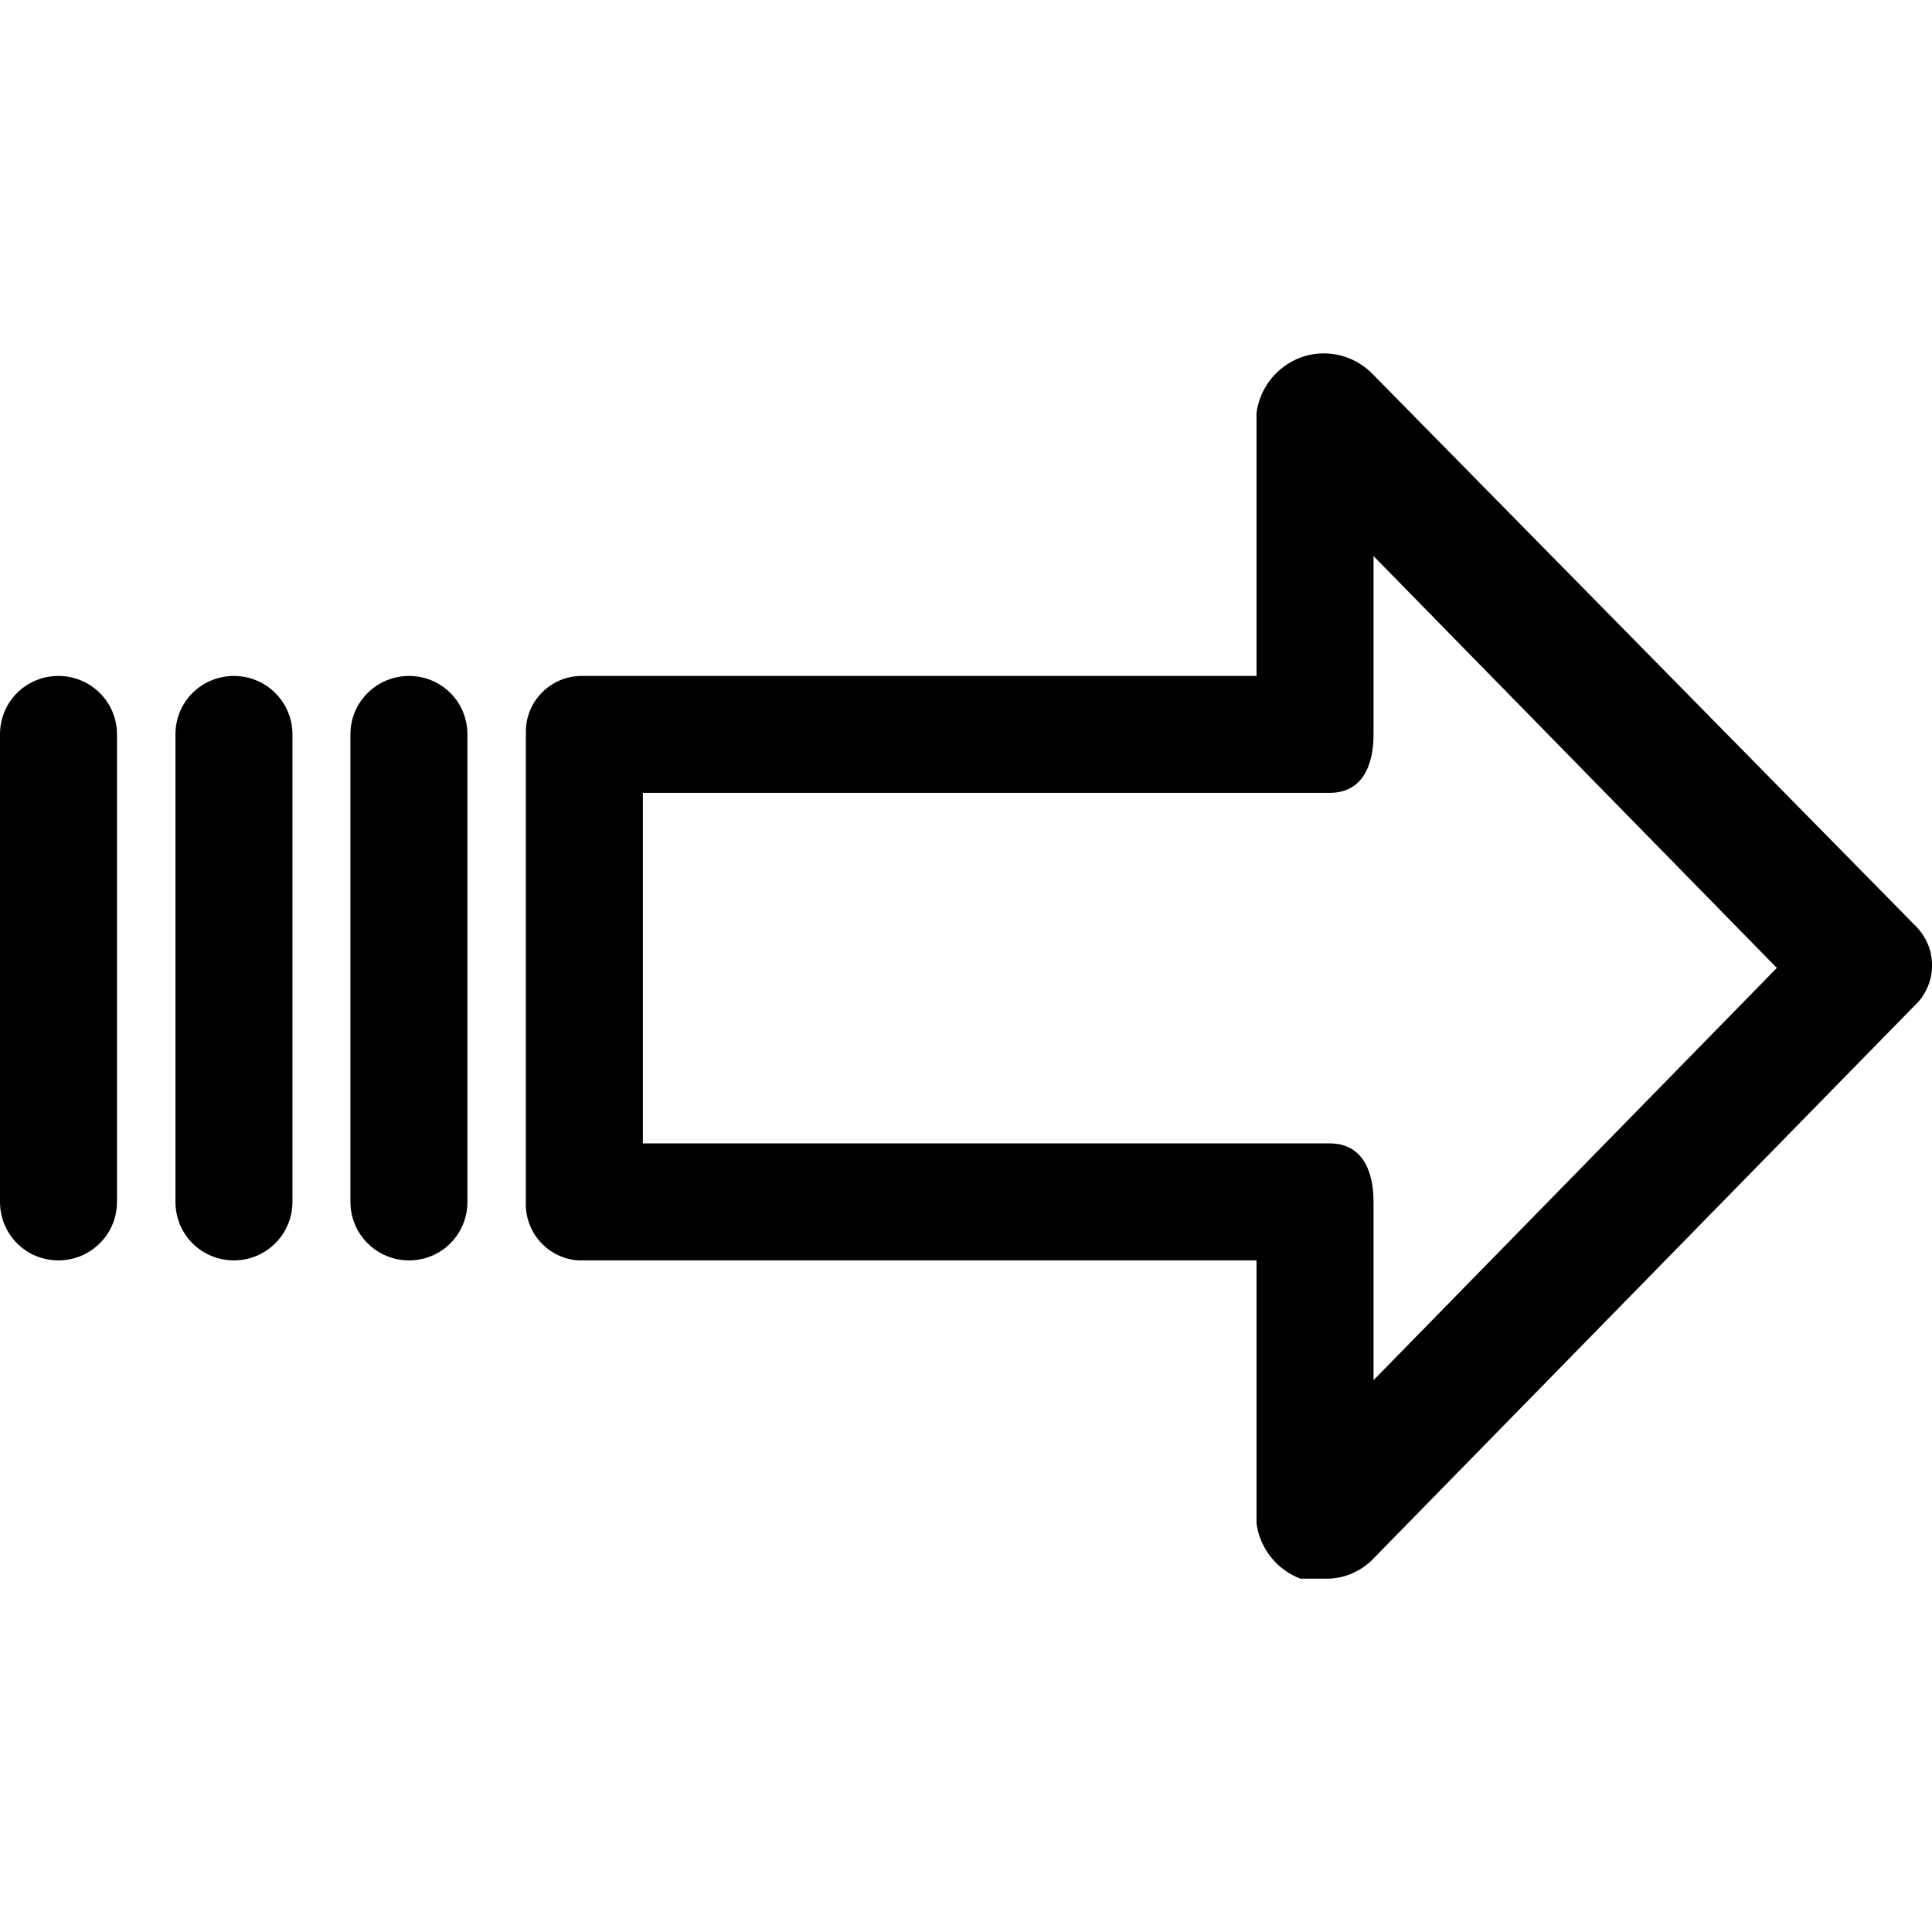
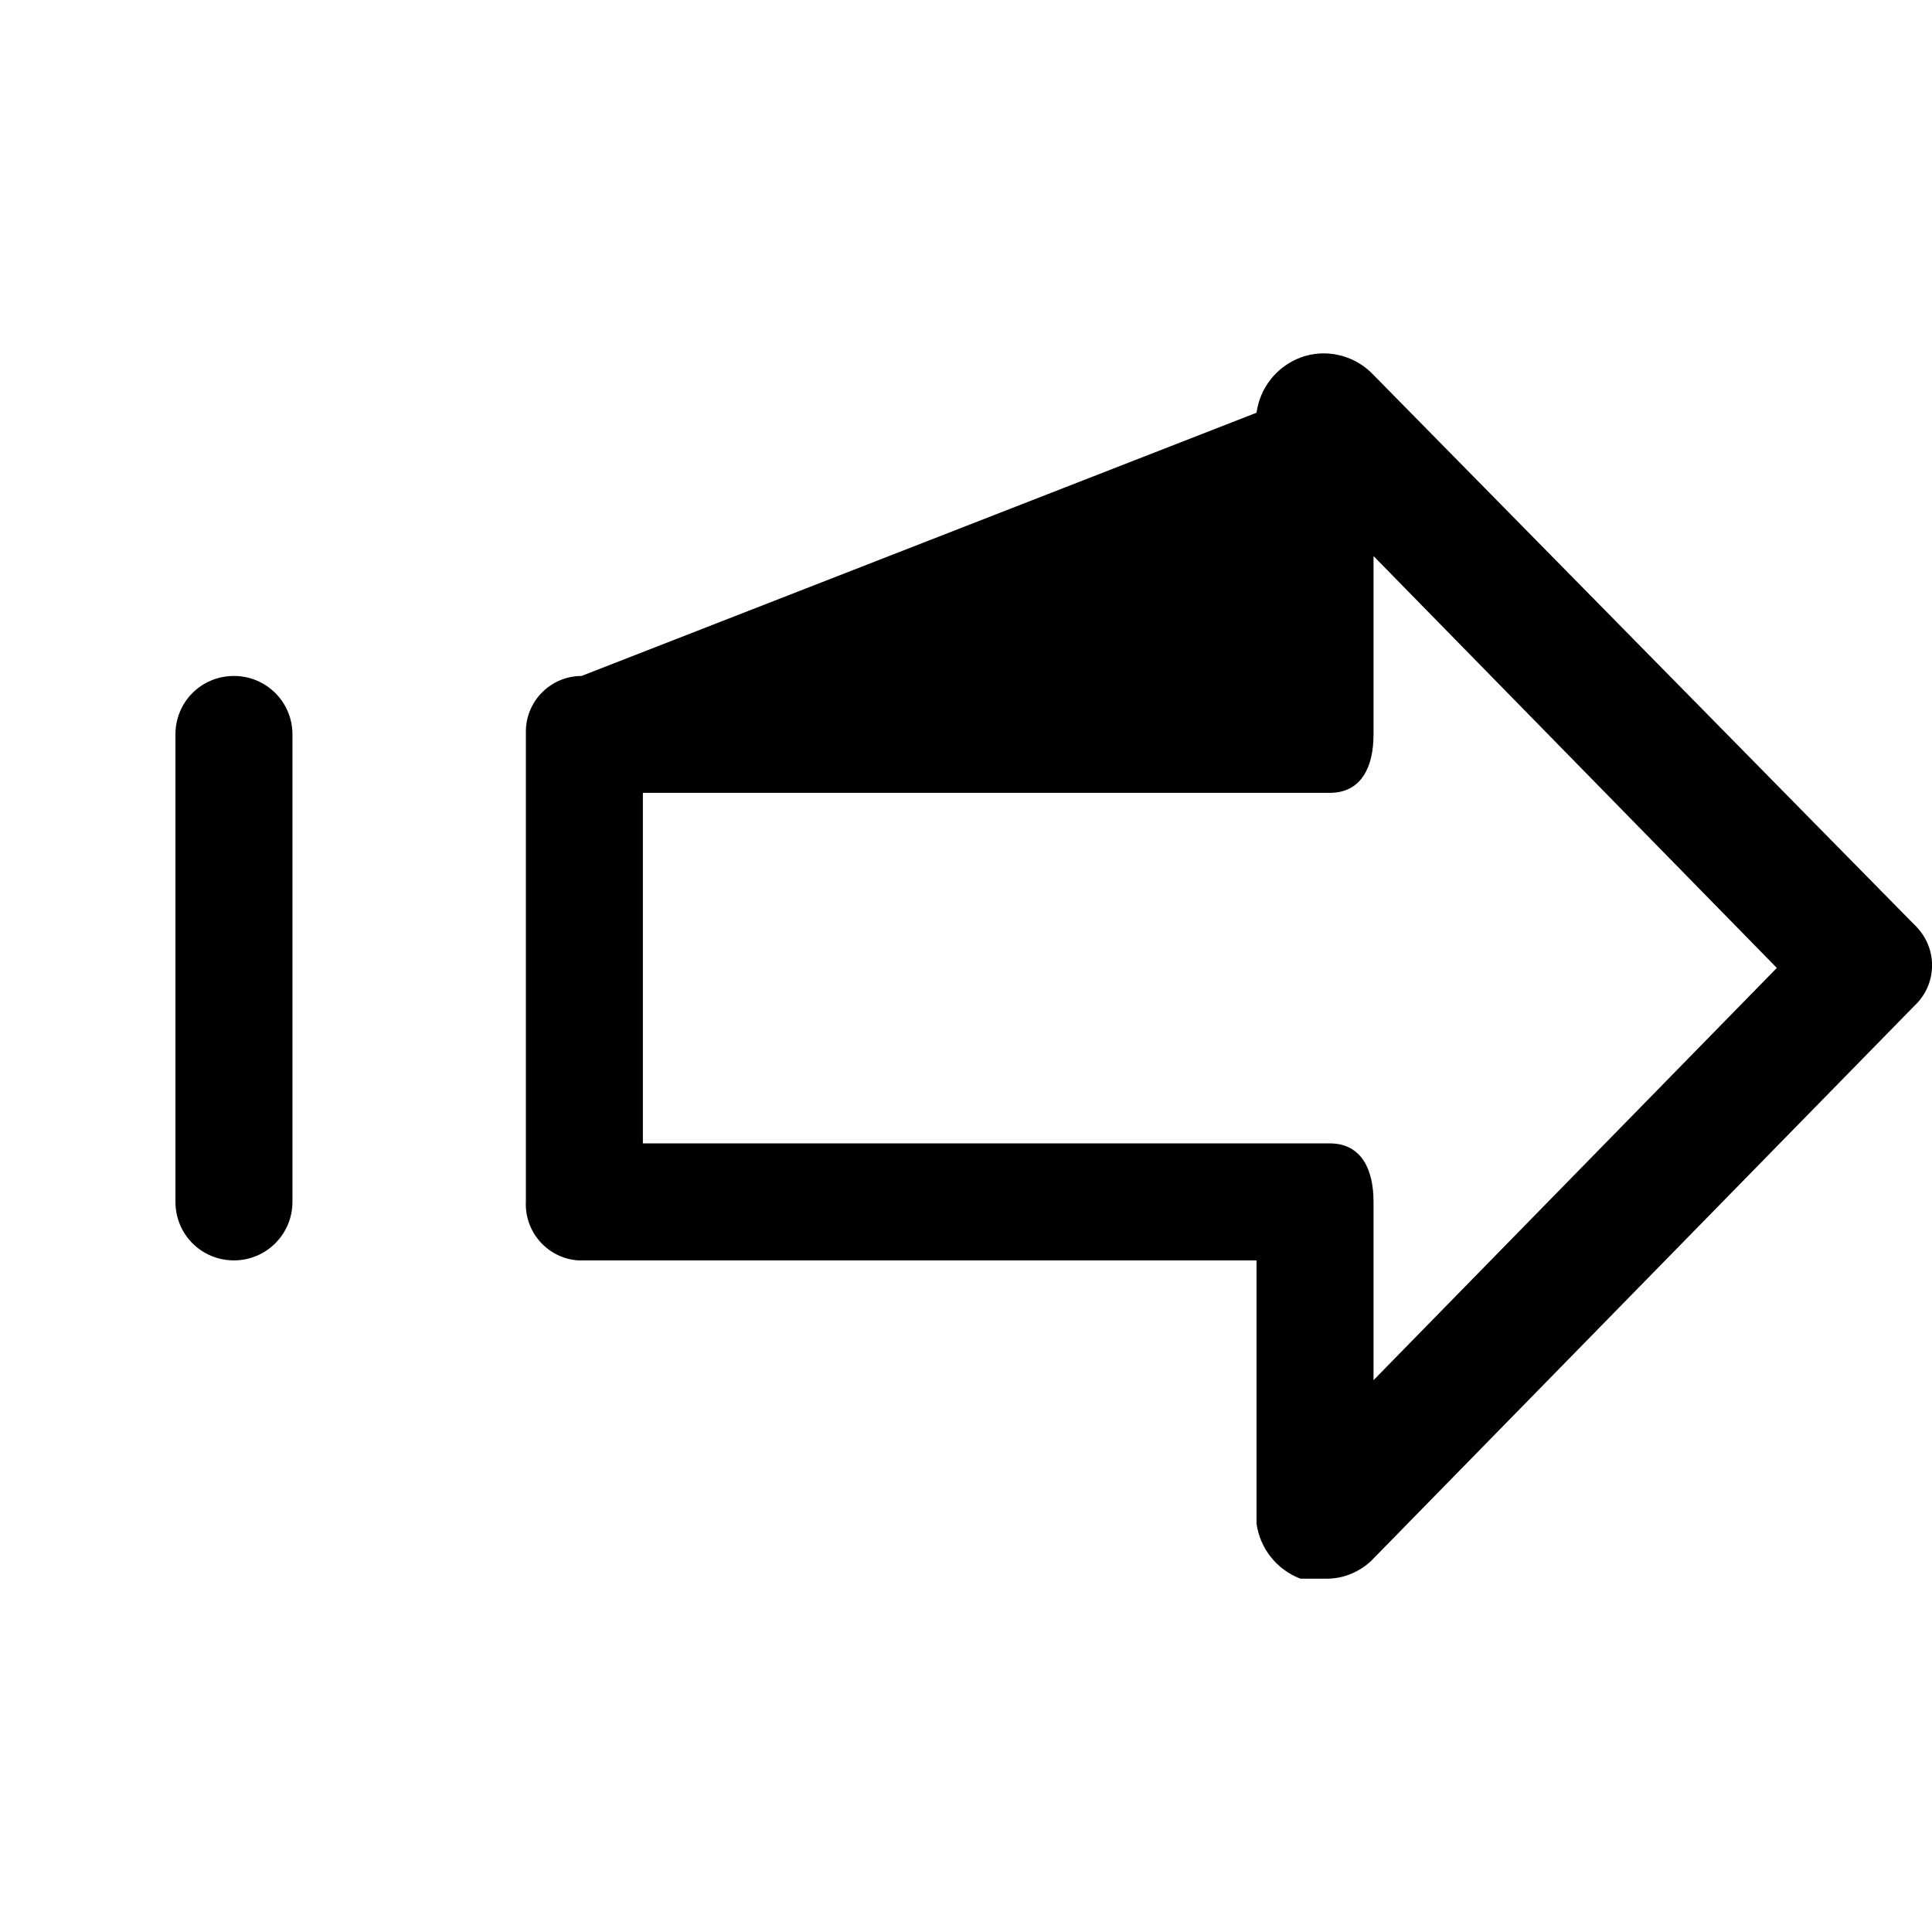
<svg xmlns="http://www.w3.org/2000/svg" width="16pt" height="16pt" viewBox="0 0 16 16" version="1.1">
  <g id="surface1">
-     <path style=" stroke:none;fill-rule:nonzero;fill:rgb(0%,0%,0%);fill-opacity:1;" d="M 15.879 7.684 C 15.871 7.672 15.859 7.664 15.852 7.656 L 11.352 3.082 C 11.195 2.934 10.969 2.887 10.77 2.961 C 10.574 3.035 10.434 3.211 10.406 3.418 L 10.406 5.598 L 4.816 5.598 C 4.562 5.598 4.355 5.805 4.355 6.059 C 4.355 6.066 4.355 6.074 4.355 6.082 L 4.355 9.953 C 4.344 10.207 4.539 10.422 4.789 10.438 C 4.801 10.438 4.809 10.438 4.816 10.438 L 10.406 10.438 L 10.406 12.617 C 10.434 12.824 10.574 13 10.77 13.074 L 10.988 13.074 C 11.121 13.074 11.25 13.023 11.352 12.93 L 15.852 8.332 C 16.039 8.16 16.051 7.871 15.879 7.684 Z M 11.375 11.43 L 11.375 9.953 C 11.375 9.688 11.277 9.469 11.012 9.469 L 5.324 9.469 L 5.324 6.566 L 11.012 6.566 C 11.277 6.566 11.375 6.348 11.375 6.082 L 11.375 4.605 L 14.715 8.016 Z M 11.375 11.43 " />
-     <path style=" stroke:none;fill-rule:nonzero;fill:rgb(0%,0%,0%);fill-opacity:1;" d="M 3.387 5.598 C 3.121 5.598 2.902 5.812 2.902 6.082 L 2.902 9.953 C 2.902 10.223 3.121 10.438 3.387 10.438 C 3.656 10.438 3.871 10.223 3.871 9.953 L 3.871 6.082 C 3.871 5.812 3.656 5.598 3.387 5.598 Z M 3.387 5.598 " />
+     <path style=" stroke:none;fill-rule:nonzero;fill:rgb(0%,0%,0%);fill-opacity:1;" d="M 15.879 7.684 C 15.871 7.672 15.859 7.664 15.852 7.656 L 11.352 3.082 C 11.195 2.934 10.969 2.887 10.77 2.961 C 10.574 3.035 10.434 3.211 10.406 3.418 L 4.816 5.598 C 4.562 5.598 4.355 5.805 4.355 6.059 C 4.355 6.066 4.355 6.074 4.355 6.082 L 4.355 9.953 C 4.344 10.207 4.539 10.422 4.789 10.438 C 4.801 10.438 4.809 10.438 4.816 10.438 L 10.406 10.438 L 10.406 12.617 C 10.434 12.824 10.574 13 10.77 13.074 L 10.988 13.074 C 11.121 13.074 11.25 13.023 11.352 12.93 L 15.852 8.332 C 16.039 8.16 16.051 7.871 15.879 7.684 Z M 11.375 11.43 L 11.375 9.953 C 11.375 9.688 11.277 9.469 11.012 9.469 L 5.324 9.469 L 5.324 6.566 L 11.012 6.566 C 11.277 6.566 11.375 6.348 11.375 6.082 L 11.375 4.605 L 14.715 8.016 Z M 11.375 11.43 " />
    <path style=" stroke:none;fill-rule:nonzero;fill:rgb(0%,0%,0%);fill-opacity:1;" d="M 1.938 5.598 C 1.668 5.598 1.453 5.812 1.453 6.082 L 1.453 9.953 C 1.453 10.223 1.668 10.438 1.938 10.438 C 2.203 10.438 2.422 10.223 2.422 9.953 L 2.422 6.082 C 2.422 5.812 2.203 5.598 1.938 5.598 Z M 1.938 5.598 " />
-     <path style=" stroke:none;fill-rule:nonzero;fill:rgb(0%,0%,0%);fill-opacity:1;" d="M 0.484 5.598 C 0.215 5.598 0 5.812 0 6.082 L 0 9.953 C 0 10.223 0.215 10.438 0.484 10.438 C 0.75 10.438 0.969 10.223 0.969 9.953 L 0.969 6.082 C 0.969 5.812 0.75 5.598 0.484 5.598 Z M 0.484 5.598 " />
  </g>
</svg>